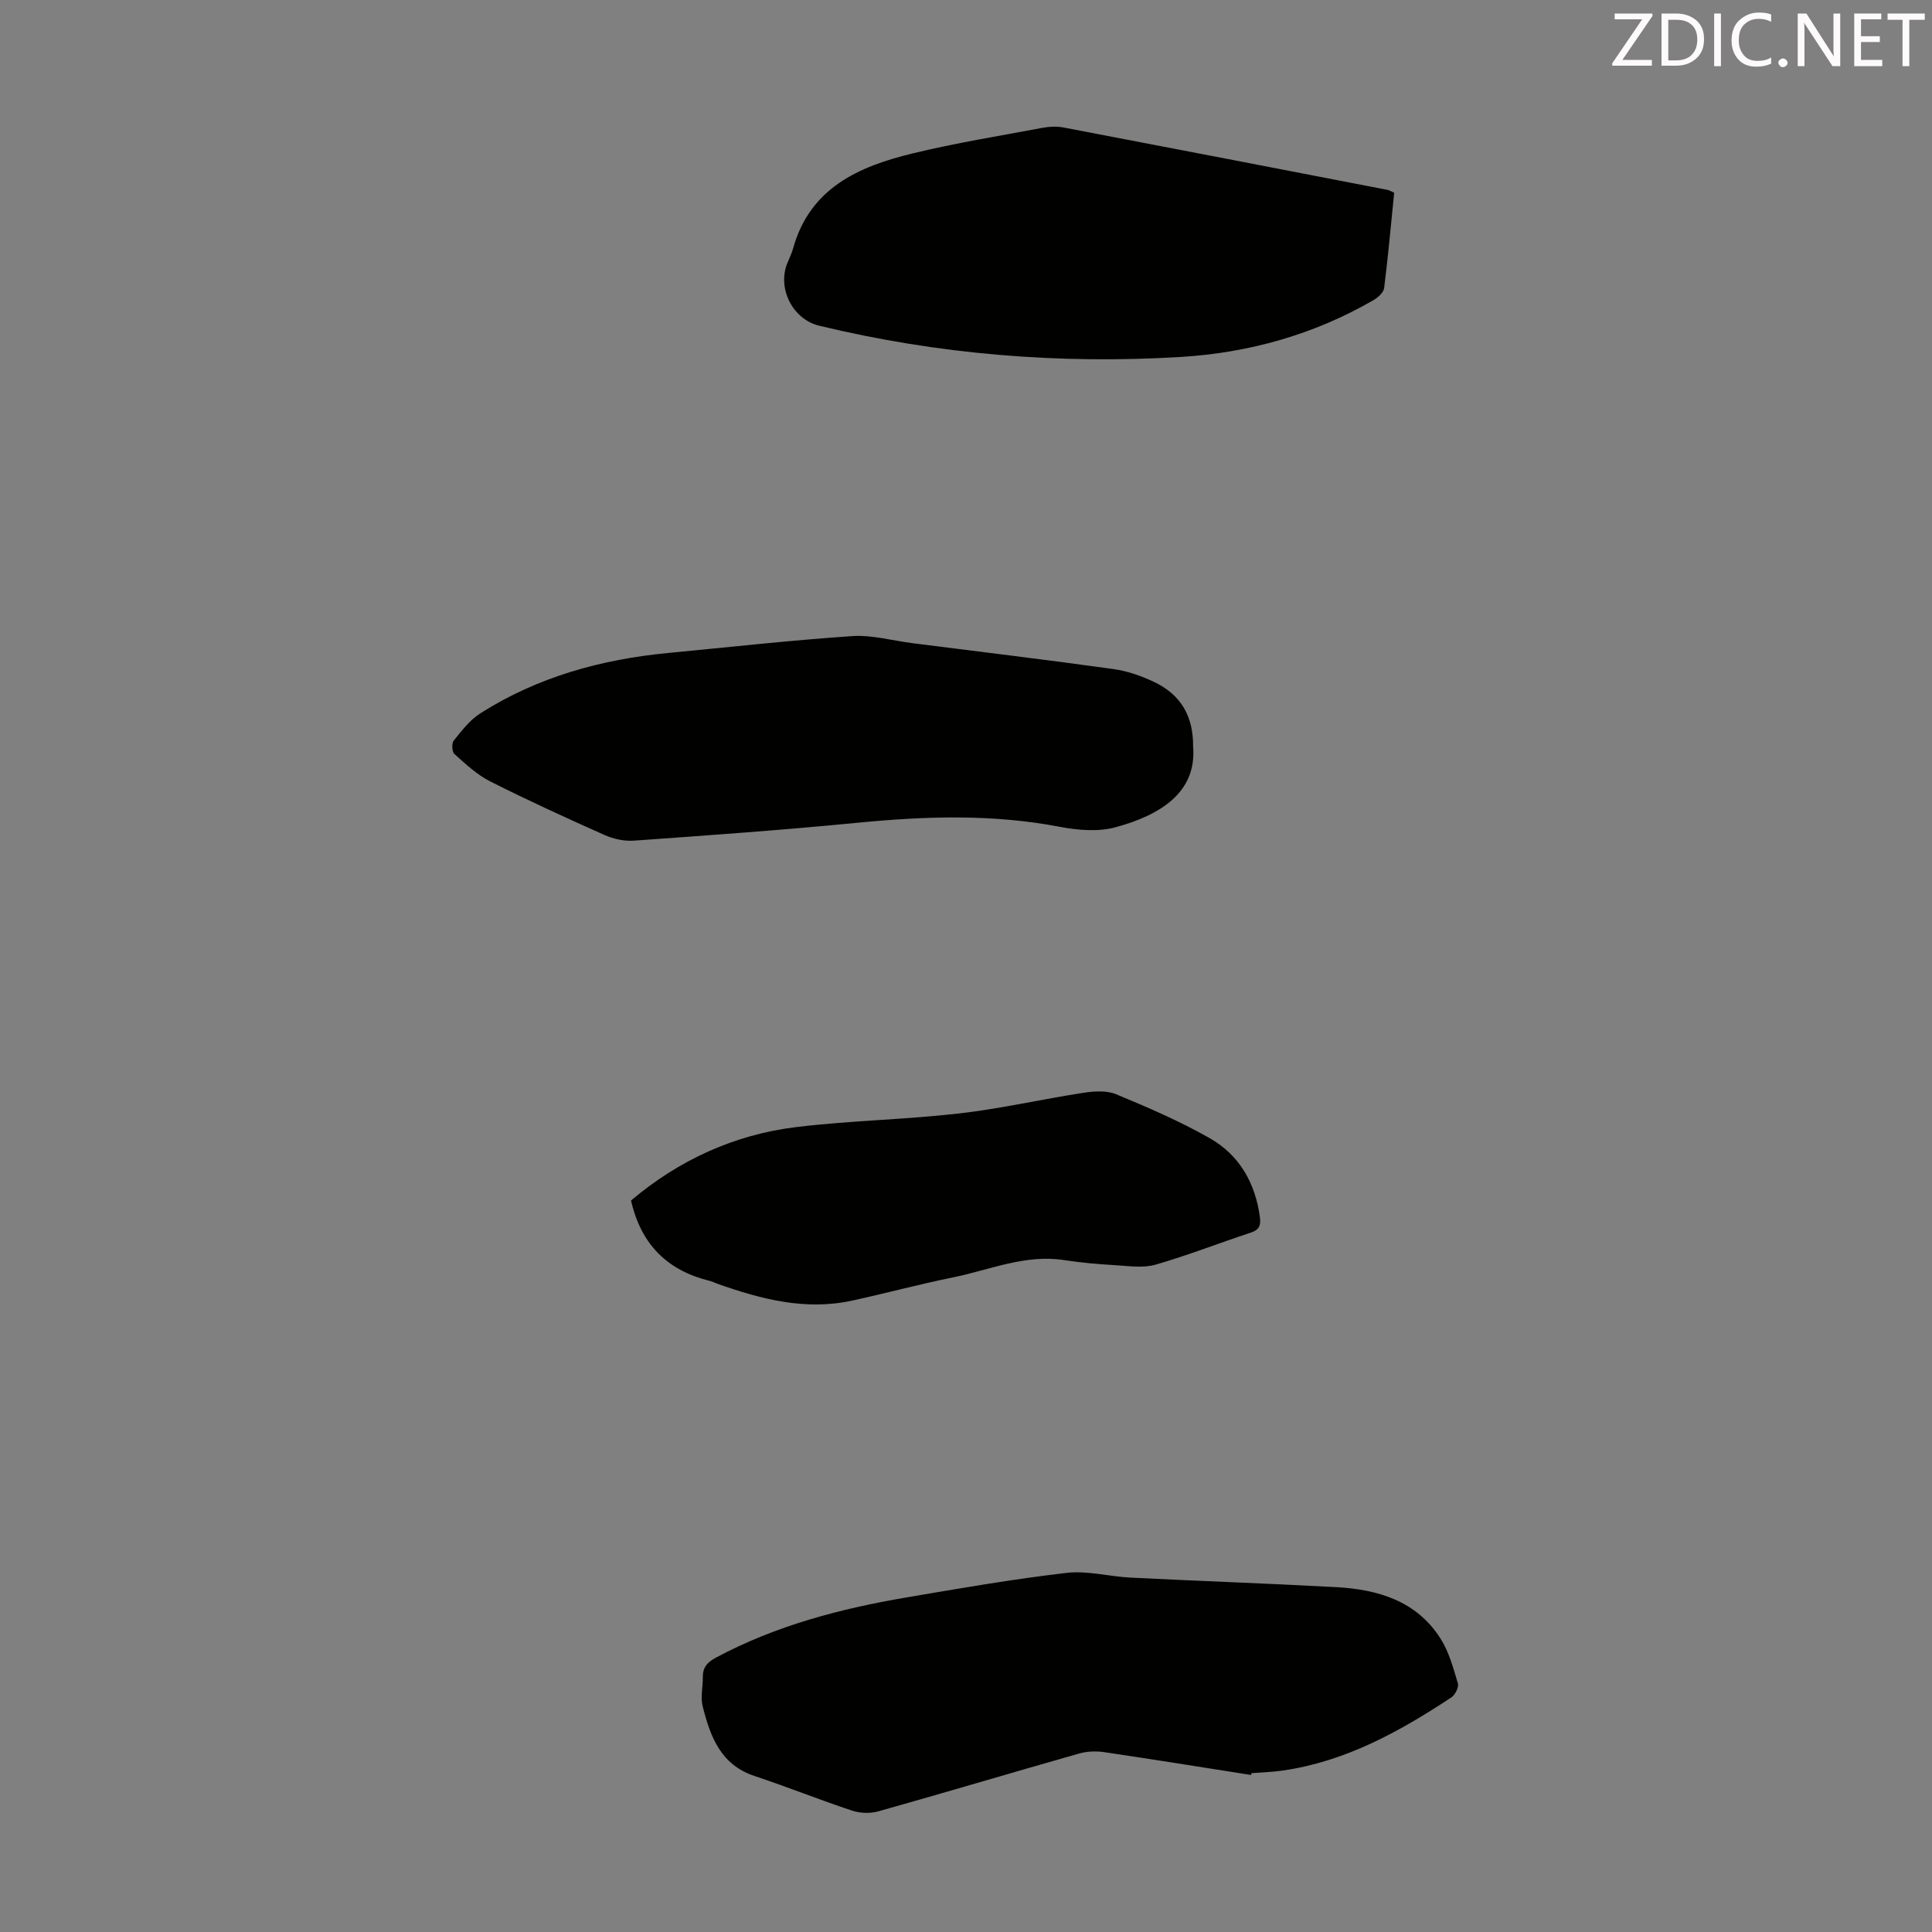
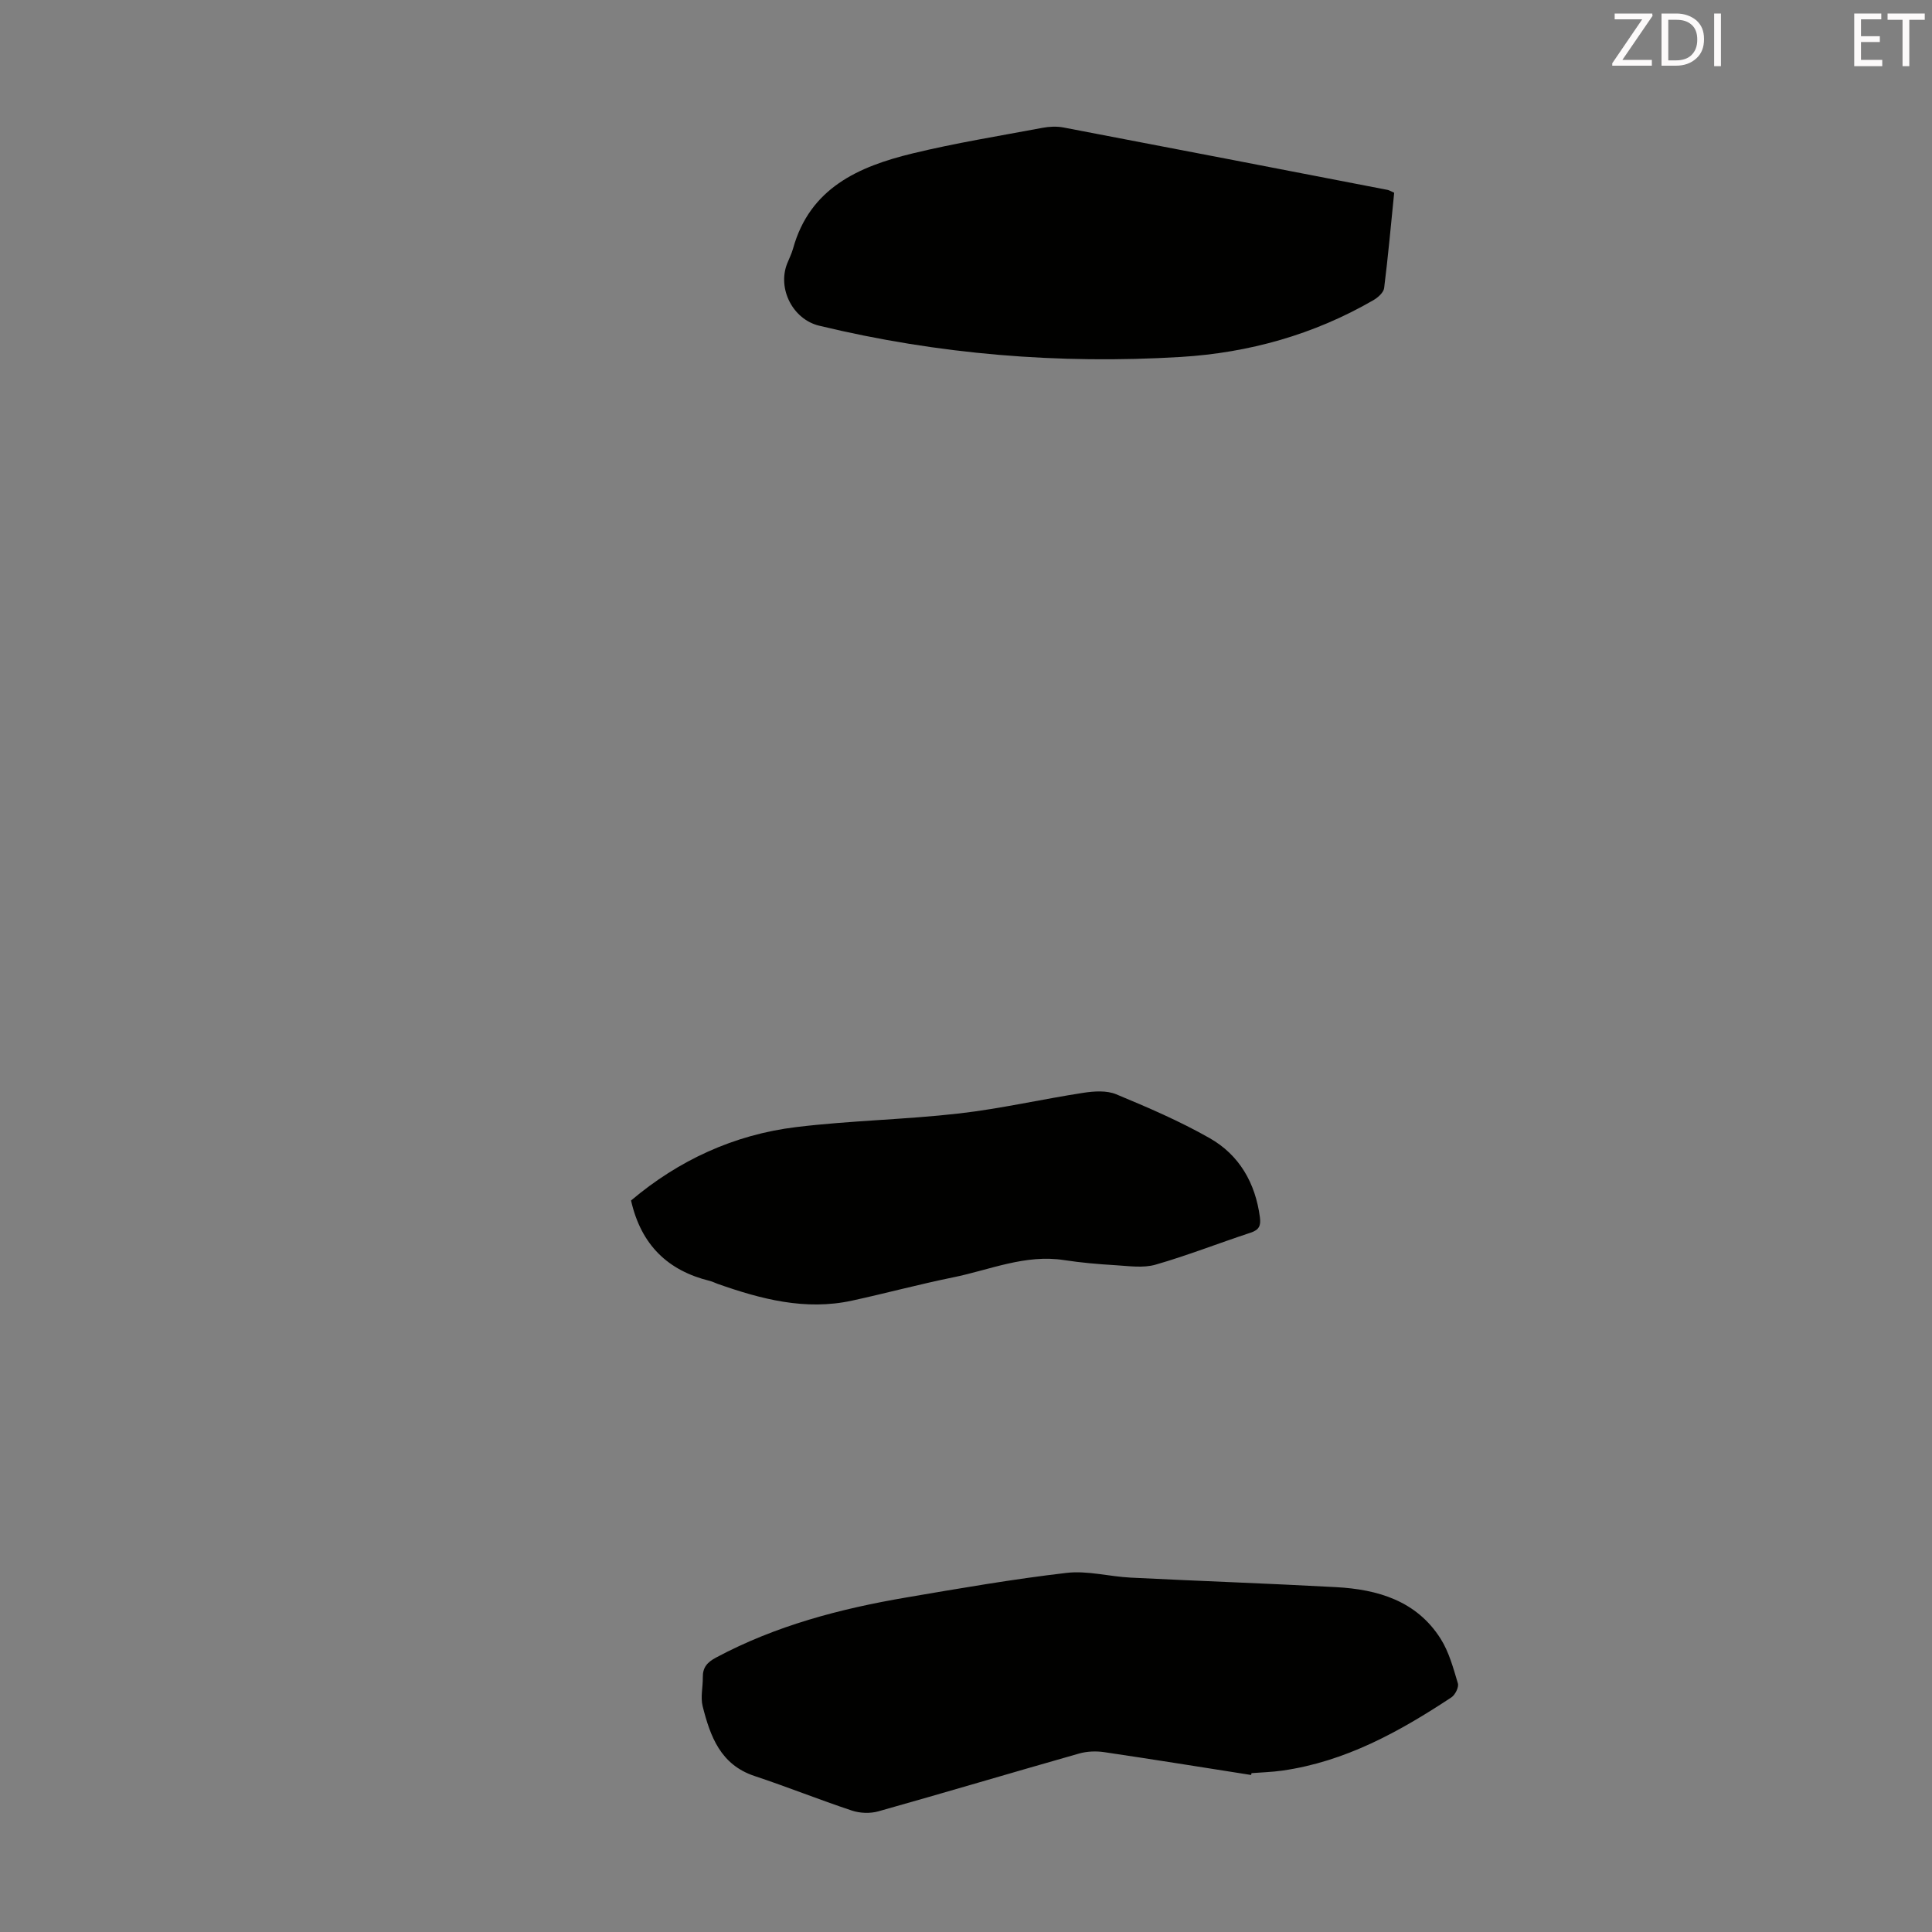
<svg xmlns="http://www.w3.org/2000/svg" enable-background="new 0 0 400 400" viewBox="0 0 400 400">
  <rect x="0" y="0" width="400" height="400" fill="#808080" stroke="none" />
  <path d="m259.03 367.49c-10.14-1.59-20.28-3.23-30.44-4.73-1.69-.25-3.57-.17-5.21.3-13.86 3.94-27.66 8.06-41.53 11.96-1.68.47-3.78.4-5.44-.15-6.78-2.25-13.42-4.92-20.2-7.17-7.04-2.34-9.16-8.21-10.73-14.43-.48-1.88.06-4 .03-6.01-.03-2.04.92-3.11 2.74-4.08 12.38-6.62 25.74-10.12 39.44-12.45 11.01-1.88 22.03-3.79 33.12-5.08 4.33-.51 8.84.76 13.28.98 14.17.71 28.35 1.2 42.52 1.97 8.66.47 16.67 2.83 21.64 10.66 1.75 2.75 2.64 6.1 3.59 9.27.23.78-.56 2.37-1.34 2.89-10.78 7.12-21.99 13.32-35.05 15.17-2.09.3-4.22.35-6.33.52-.02.13-.05.25-.09.38z" fill="#010100" />
-   <path d="m247.02 154.54c.81 9.61-6.95 14.25-16.03 16.73-3.6.98-7.83.63-11.58-.09-14.01-2.68-27.98-2.2-42.06-.82-15.36 1.5-30.75 2.59-46.14 3.69-2 .14-4.22-.36-6.07-1.18-7.96-3.55-15.89-7.17-23.67-11.1-2.73-1.38-5.07-3.59-7.39-5.66-.51-.45-.59-2.21-.14-2.78 1.66-2.05 3.35-4.27 5.52-5.65 11.85-7.53 25.01-11.16 38.88-12.49 12.69-1.21 25.36-2.63 38.08-3.49 4.13-.28 8.36.94 12.54 1.47 13.86 1.76 27.73 3.43 41.56 5.35 2.93.41 5.88 1.45 8.56 2.74 5.49 2.65 7.99 7.13 7.94 13.28z" fill="#010100" />
  <path d="m288.65 39.9c-.67 6.65-1.26 13.22-2.08 19.75-.12.92-1.28 1.95-2.21 2.49-12.33 7.14-25.79 10.9-39.85 11.76-25.25 1.53-50.28-.52-74.92-6.47-5.43-1.31-8.66-7.63-6.63-12.83.41-1.04.93-2.05 1.23-3.12 3.47-12.56 13.57-17 24.73-19.71 8.89-2.16 17.95-3.62 26.95-5.31 1.39-.26 2.91-.33 4.29-.07 22.39 4.27 44.77 8.6 67.15 12.93.31.07.61.26 1.34.58z" fill="#010100" />
  <path d="m130.65 248.55c9.81-8.29 21.28-13.63 34.2-15.2 11.19-1.36 22.52-1.54 33.72-2.82 8.64-.99 17.16-2.96 25.76-4.28 2.21-.34 4.8-.51 6.77.31 6.57 2.73 13.16 5.56 19.33 9.07 6.15 3.49 9.48 9.28 10.42 16.39.23 1.74-.16 2.61-1.91 3.19-6.58 2.16-13.03 4.71-19.68 6.62-2.56.74-5.51.29-8.27.12-3.57-.21-7.15-.52-10.68-1.06-8.07-1.25-15.4 2.04-23 3.58-7 1.42-13.91 3.29-20.9 4.81-9.68 2.11-18.84-.3-27.88-3.49-.53-.19-1.03-.46-1.57-.59-8.65-2.12-14.22-7.41-16.31-16.65z" fill="#010100" />
  <g fill="#fcfafa">
    <path d="m342.2 3.2-6.3 9.2h6.1v1.2h-8.2v-.5l6.2-9.1h-5.7v-1.2h7.8v.4z" />
    <path d="m344 13.7v-10.9h3.1c1.6 0 3 .5 4.1 1.4 1.1 1 1.6 2.2 1.6 3.9s-.5 3-1.6 4-2.5 1.5-4.2 1.5h-3zm1.4-9.6v8.4h1.6c1.4 0 2.5-.4 3.2-1.1.8-.8 1.2-1.8 1.2-3.2s-.4-2.4-1.2-3.1-1.8-1-3.1-1z" />
    <path d="m356.3 2.8v10.9h-1.4v-10.9z" />
-     <path d="m366.6 13.2c-.8.4-1.8.6-3 .6-1.6 0-2.8-.5-3.7-1.5s-1.4-2.3-1.4-3.9c0-1.7.5-3.2 1.6-4.2s2.4-1.6 4-1.6c1 0 1.9.1 2.6.4v1.5c-.8-.4-1.6-.6-2.6-.6-1.2 0-2.2.4-3 1.2s-1.1 1.9-1.1 3.3c0 1.3.4 2.3 1.1 3.1s1.6 1.1 2.8 1.1c1.1 0 2-.2 2.8-.7v1.3z" />
-     <path d="m368.2 13c0-.3.1-.5.3-.6.2-.2.4-.3.6-.3.3 0 .5.1.7.3s.3.4.3.6-.1.5-.3.6c-.2.2-.4.3-.7.3s-.5-.1-.6-.3c-.2-.2-.3-.4-.3-.6z" />
-     <path d="m381.1 13.7h-1.7l-5.5-8.4c-.2-.2-.3-.5-.4-.7 0 .2.1.8.1 1.5v7.6h-1.4v-10.9h1.8l5.3 8.3c.3.4.4.6.4.8 0-.3-.1-.8-.1-1.6v-7.5h1.4v10.9z" />
    <path d="m389.7 13.7h-5.8v-10.9h5.6v1.2h-4.2v3.5h3.9v1.2h-3.9v3.7h4.4z" />
    <path d="m398.4 4.1h-3.1v9.6h-1.4v-9.6h-3.1v-1.3h7.7v1.3z" />
  </g>
</svg>